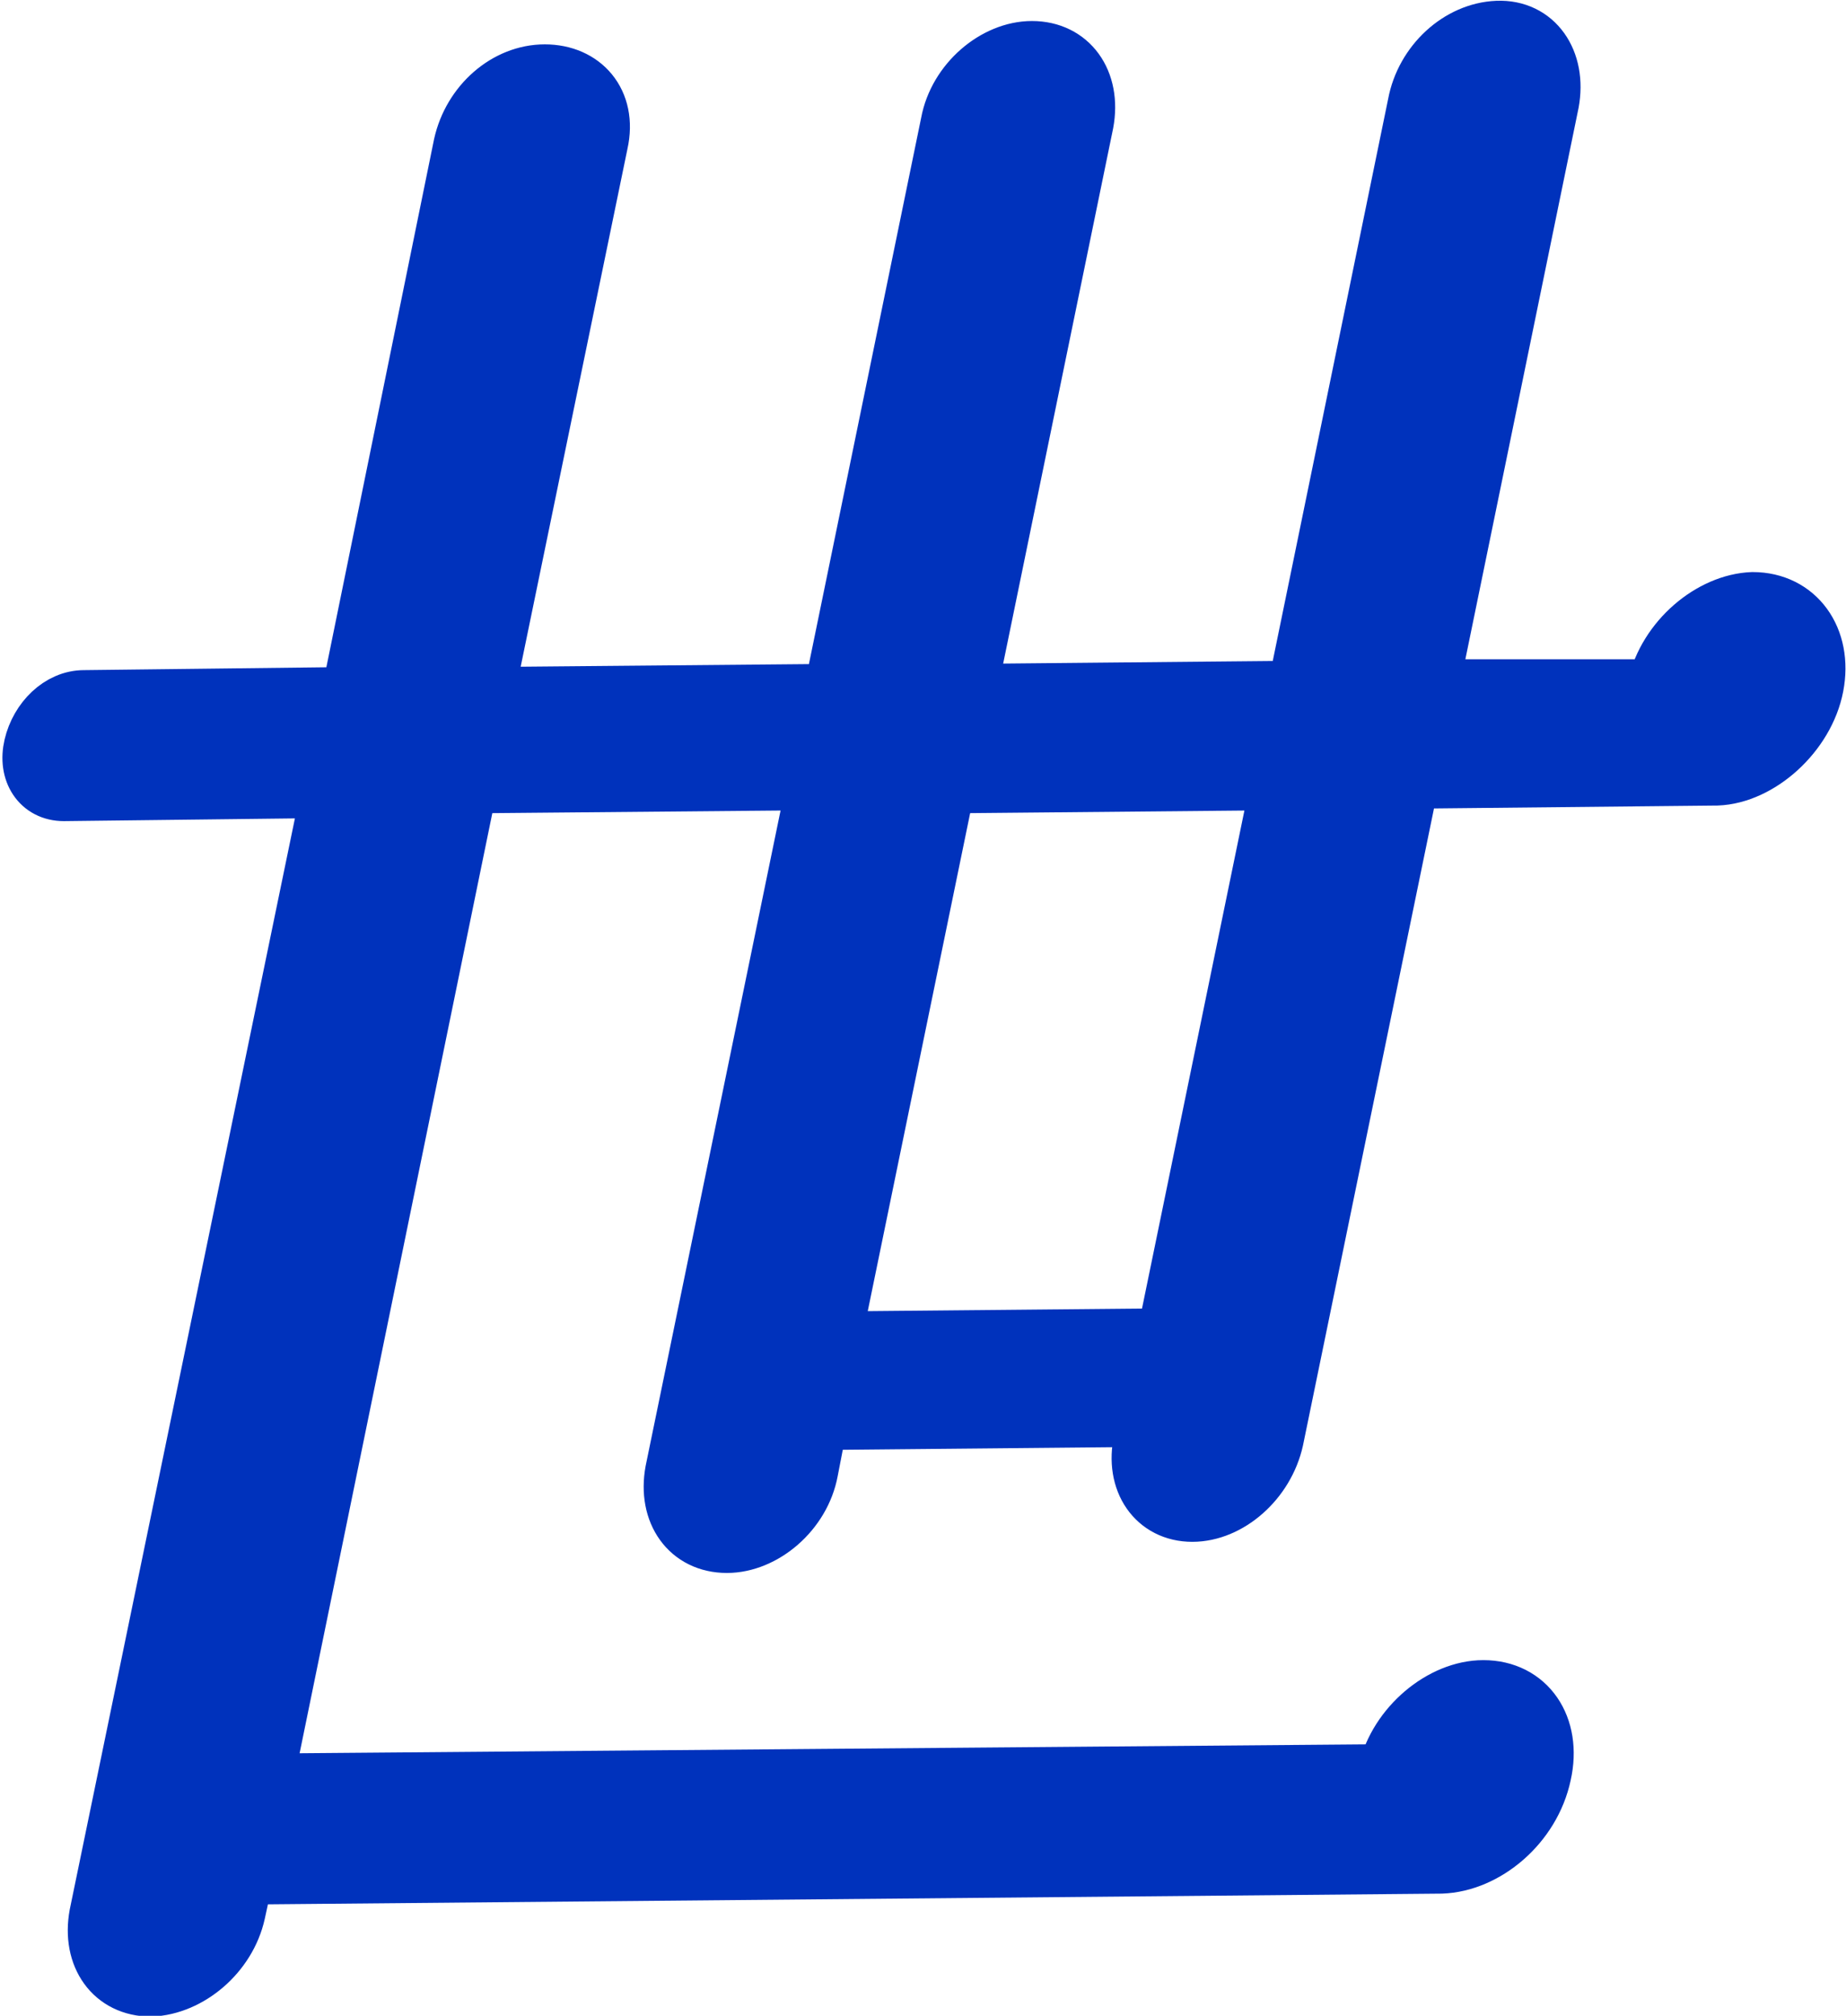
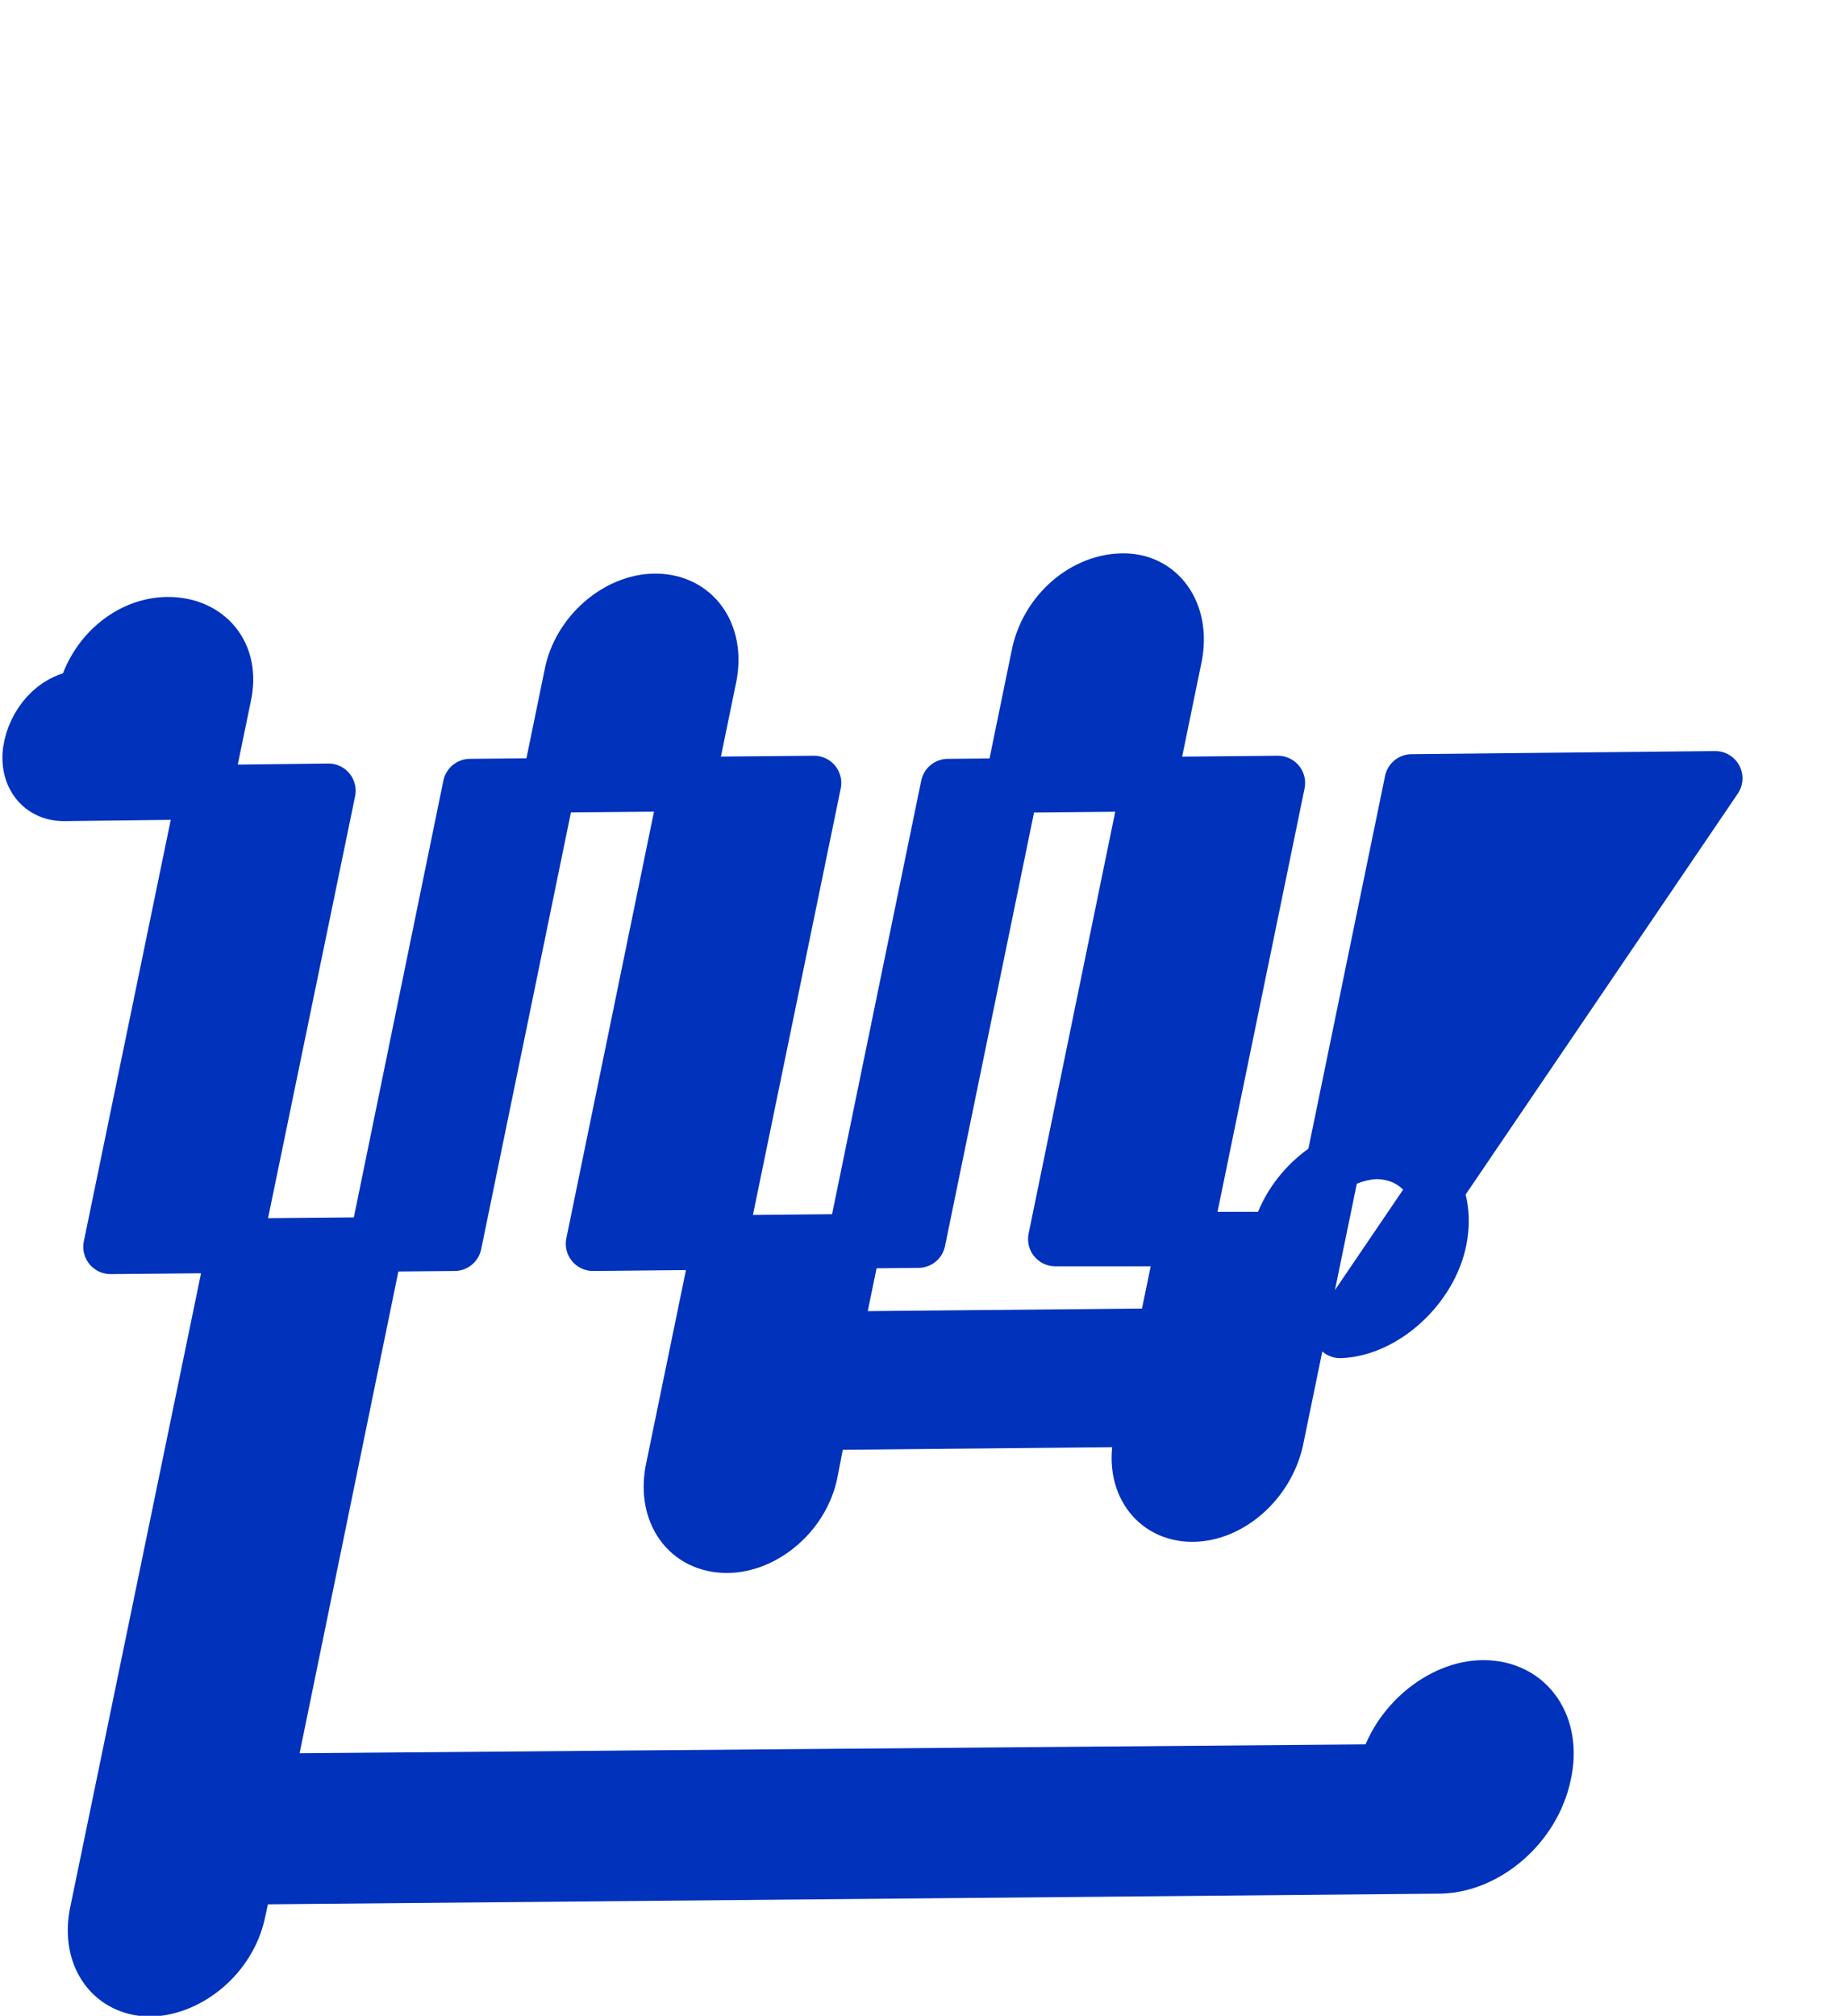
<svg xmlns="http://www.w3.org/2000/svg" id="_レイヤー_1" data-name="レイヤー_1" version="1.1" viewBox="0 0 118.6 129.5">
  <defs>
    <style>
      .st0 {
        fill: #0032bc;
        stroke: #0032bc;
        stroke-linecap: round;
        stroke-linejoin: round;
        stroke-width: 3.5px;
      }
    </style>
  </defs>
-   <path class="st0" d="M110.2,50l-19.5.2-8.7,42.3c-.6,2.7-3,4.8-5.4,4.8s-3.9-2.1-3.3-4.8l.3-1.3-20.9.2-.6,3.1c-.5,2.7-3,4.8-5.4,4.8-2.5,0-4-2.1-3.5-4.8l9.1-44.2-22.1.2-13.1,63.9,71.9-.6c.7-3,3.6-5.4,6.3-5.4,2.9,0,4.6,2.5,3.9,5.6-.7,3.3-3.7,5.8-6.6,5.9l-76.8.7-.5,2.3c-.6,2.7-3.1,4.8-5.6,4.9-2.5,0-4-2.1-3.5-4.8l14.9-72.2-17,.2c-1.6,0-2.5-1.4-2.1-3.1.4-1.7,1.8-3.1,3.4-3.1l17-.2,7.2-35.3c.6-2.7,2.9-4.7,5.4-4.7,2.5,0,4.2,1.9,3.6,4.6l-7.3,35.4,22.1-.2,7.5-36.5c.5-2.7,3-4.8,5.4-4.8,2.5,0,4,2.1,3.5,4.8l-7.5,36.5,20.9-.2,7.7-37.5c.5-2.7,2.8-4.8,5.3-4.9s4,2.1,3.5,4.8l-7.7,37.5h14.3c.7-3.1,3.6-5.5,6.3-5.6,2.9,0,4.7,2.5,4.1,5.6-.6,3.1-3.6,5.8-6.4,5.9h0ZM53.6,86l21.2-.2,7.3-35.5-21.2.2-7.3,35.5Z" />
+   <path class="st0" d="M110.2,50l-19.5.2-8.7,42.3c-.6,2.7-3,4.8-5.4,4.8s-3.9-2.1-3.3-4.8l.3-1.3-20.9.2-.6,3.1c-.5,2.7-3,4.8-5.4,4.8-2.5,0-4-2.1-3.5-4.8l9.1-44.2-22.1.2-13.1,63.9,71.9-.6c.7-3,3.6-5.4,6.3-5.4,2.9,0,4.6,2.5,3.9,5.6-.7,3.3-3.7,5.8-6.6,5.9l-76.8.7-.5,2.3c-.6,2.7-3.1,4.8-5.6,4.9-2.5,0-4-2.1-3.5-4.8l14.9-72.2-17,.2c-1.6,0-2.5-1.4-2.1-3.1.4-1.7,1.8-3.1,3.4-3.1c.6-2.7,2.9-4.7,5.4-4.7,2.5,0,4.2,1.9,3.6,4.6l-7.3,35.4,22.1-.2,7.5-36.5c.5-2.7,3-4.8,5.4-4.8,2.5,0,4,2.1,3.5,4.8l-7.5,36.5,20.9-.2,7.7-37.5c.5-2.7,2.8-4.8,5.3-4.9s4,2.1,3.5,4.8l-7.7,37.5h14.3c.7-3.1,3.6-5.5,6.3-5.6,2.9,0,4.7,2.5,4.1,5.6-.6,3.1-3.6,5.8-6.4,5.9h0ZM53.6,86l21.2-.2,7.3-35.5-21.2.2-7.3,35.5Z" />
</svg>